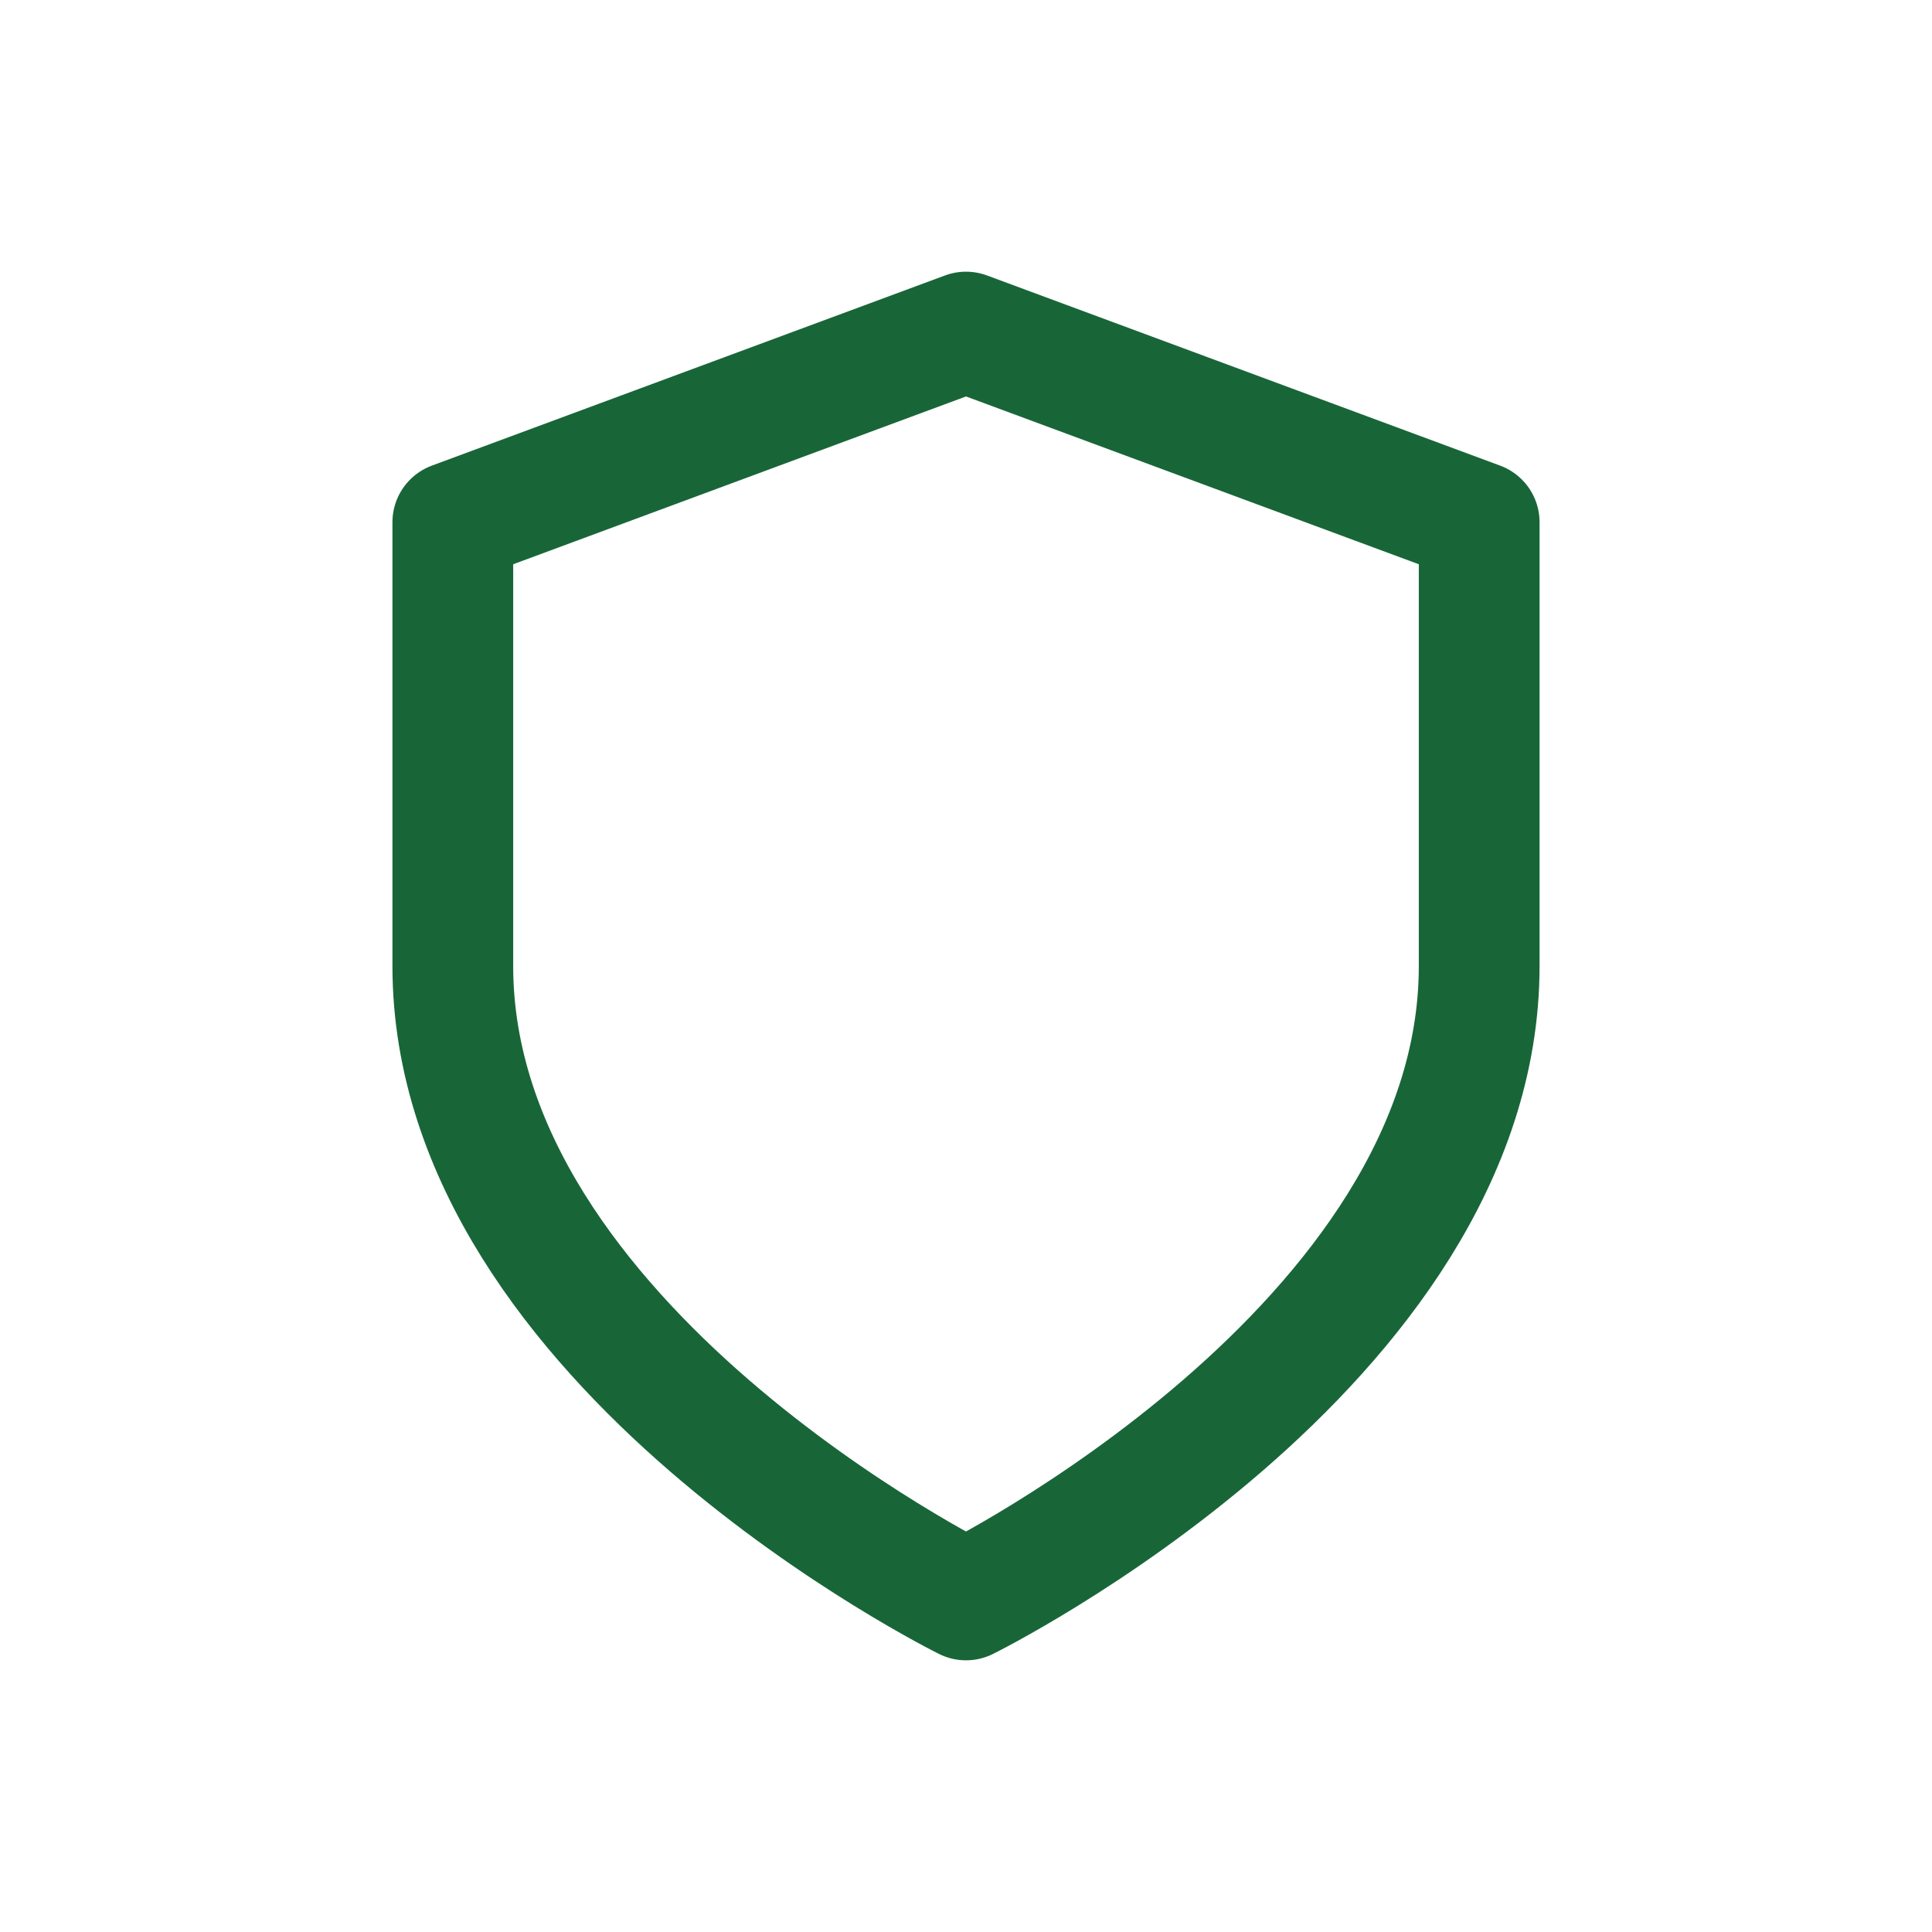
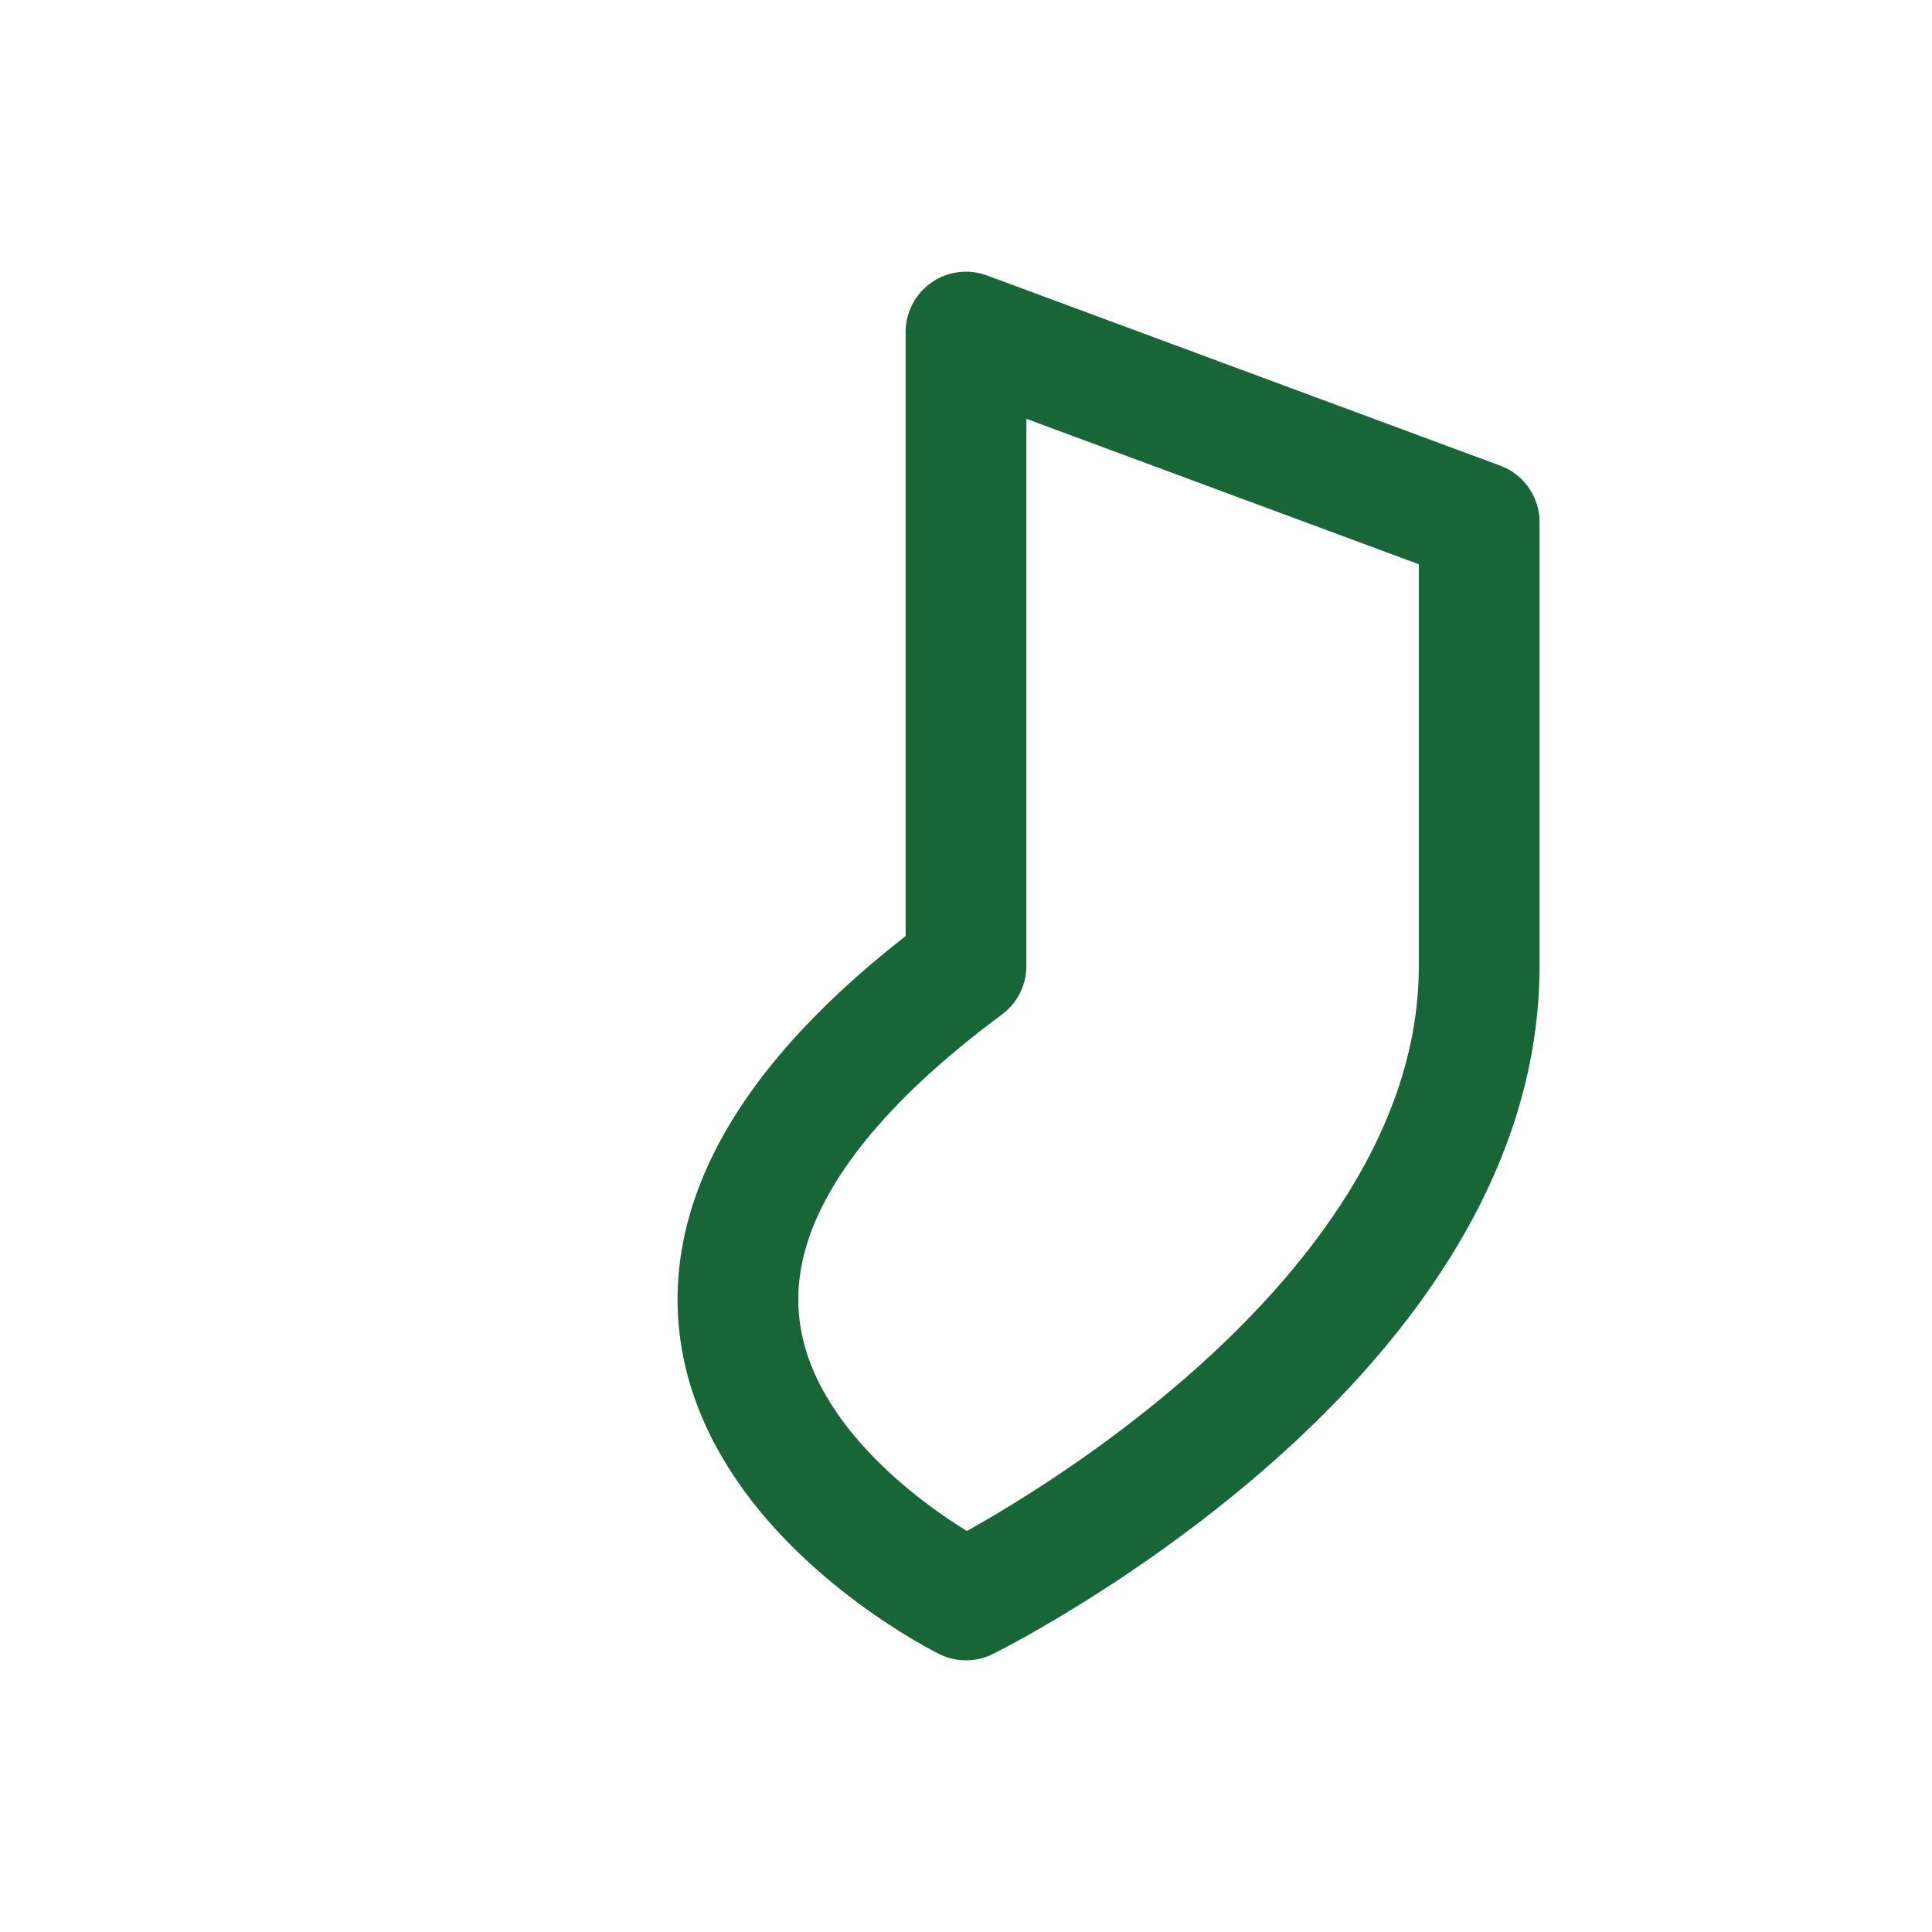
<svg xmlns="http://www.w3.org/2000/svg" width="64" height="64" viewBox="0 0 64 64" fill="none">
-   <path d="M32 53C32 53 49 44.6 49 32V17.3L32 11L15 17.3V32C15 44.6 32 53 32 53Z" stroke="#186638" stroke-width="4" stroke-linecap="round" stroke-linejoin="round" />
+   <path d="M32 53C32 53 49 44.6 49 32V17.3L32 11V32C15 44.6 32 53 32 53Z" stroke="#186638" stroke-width="4" stroke-linecap="round" stroke-linejoin="round" />
</svg>